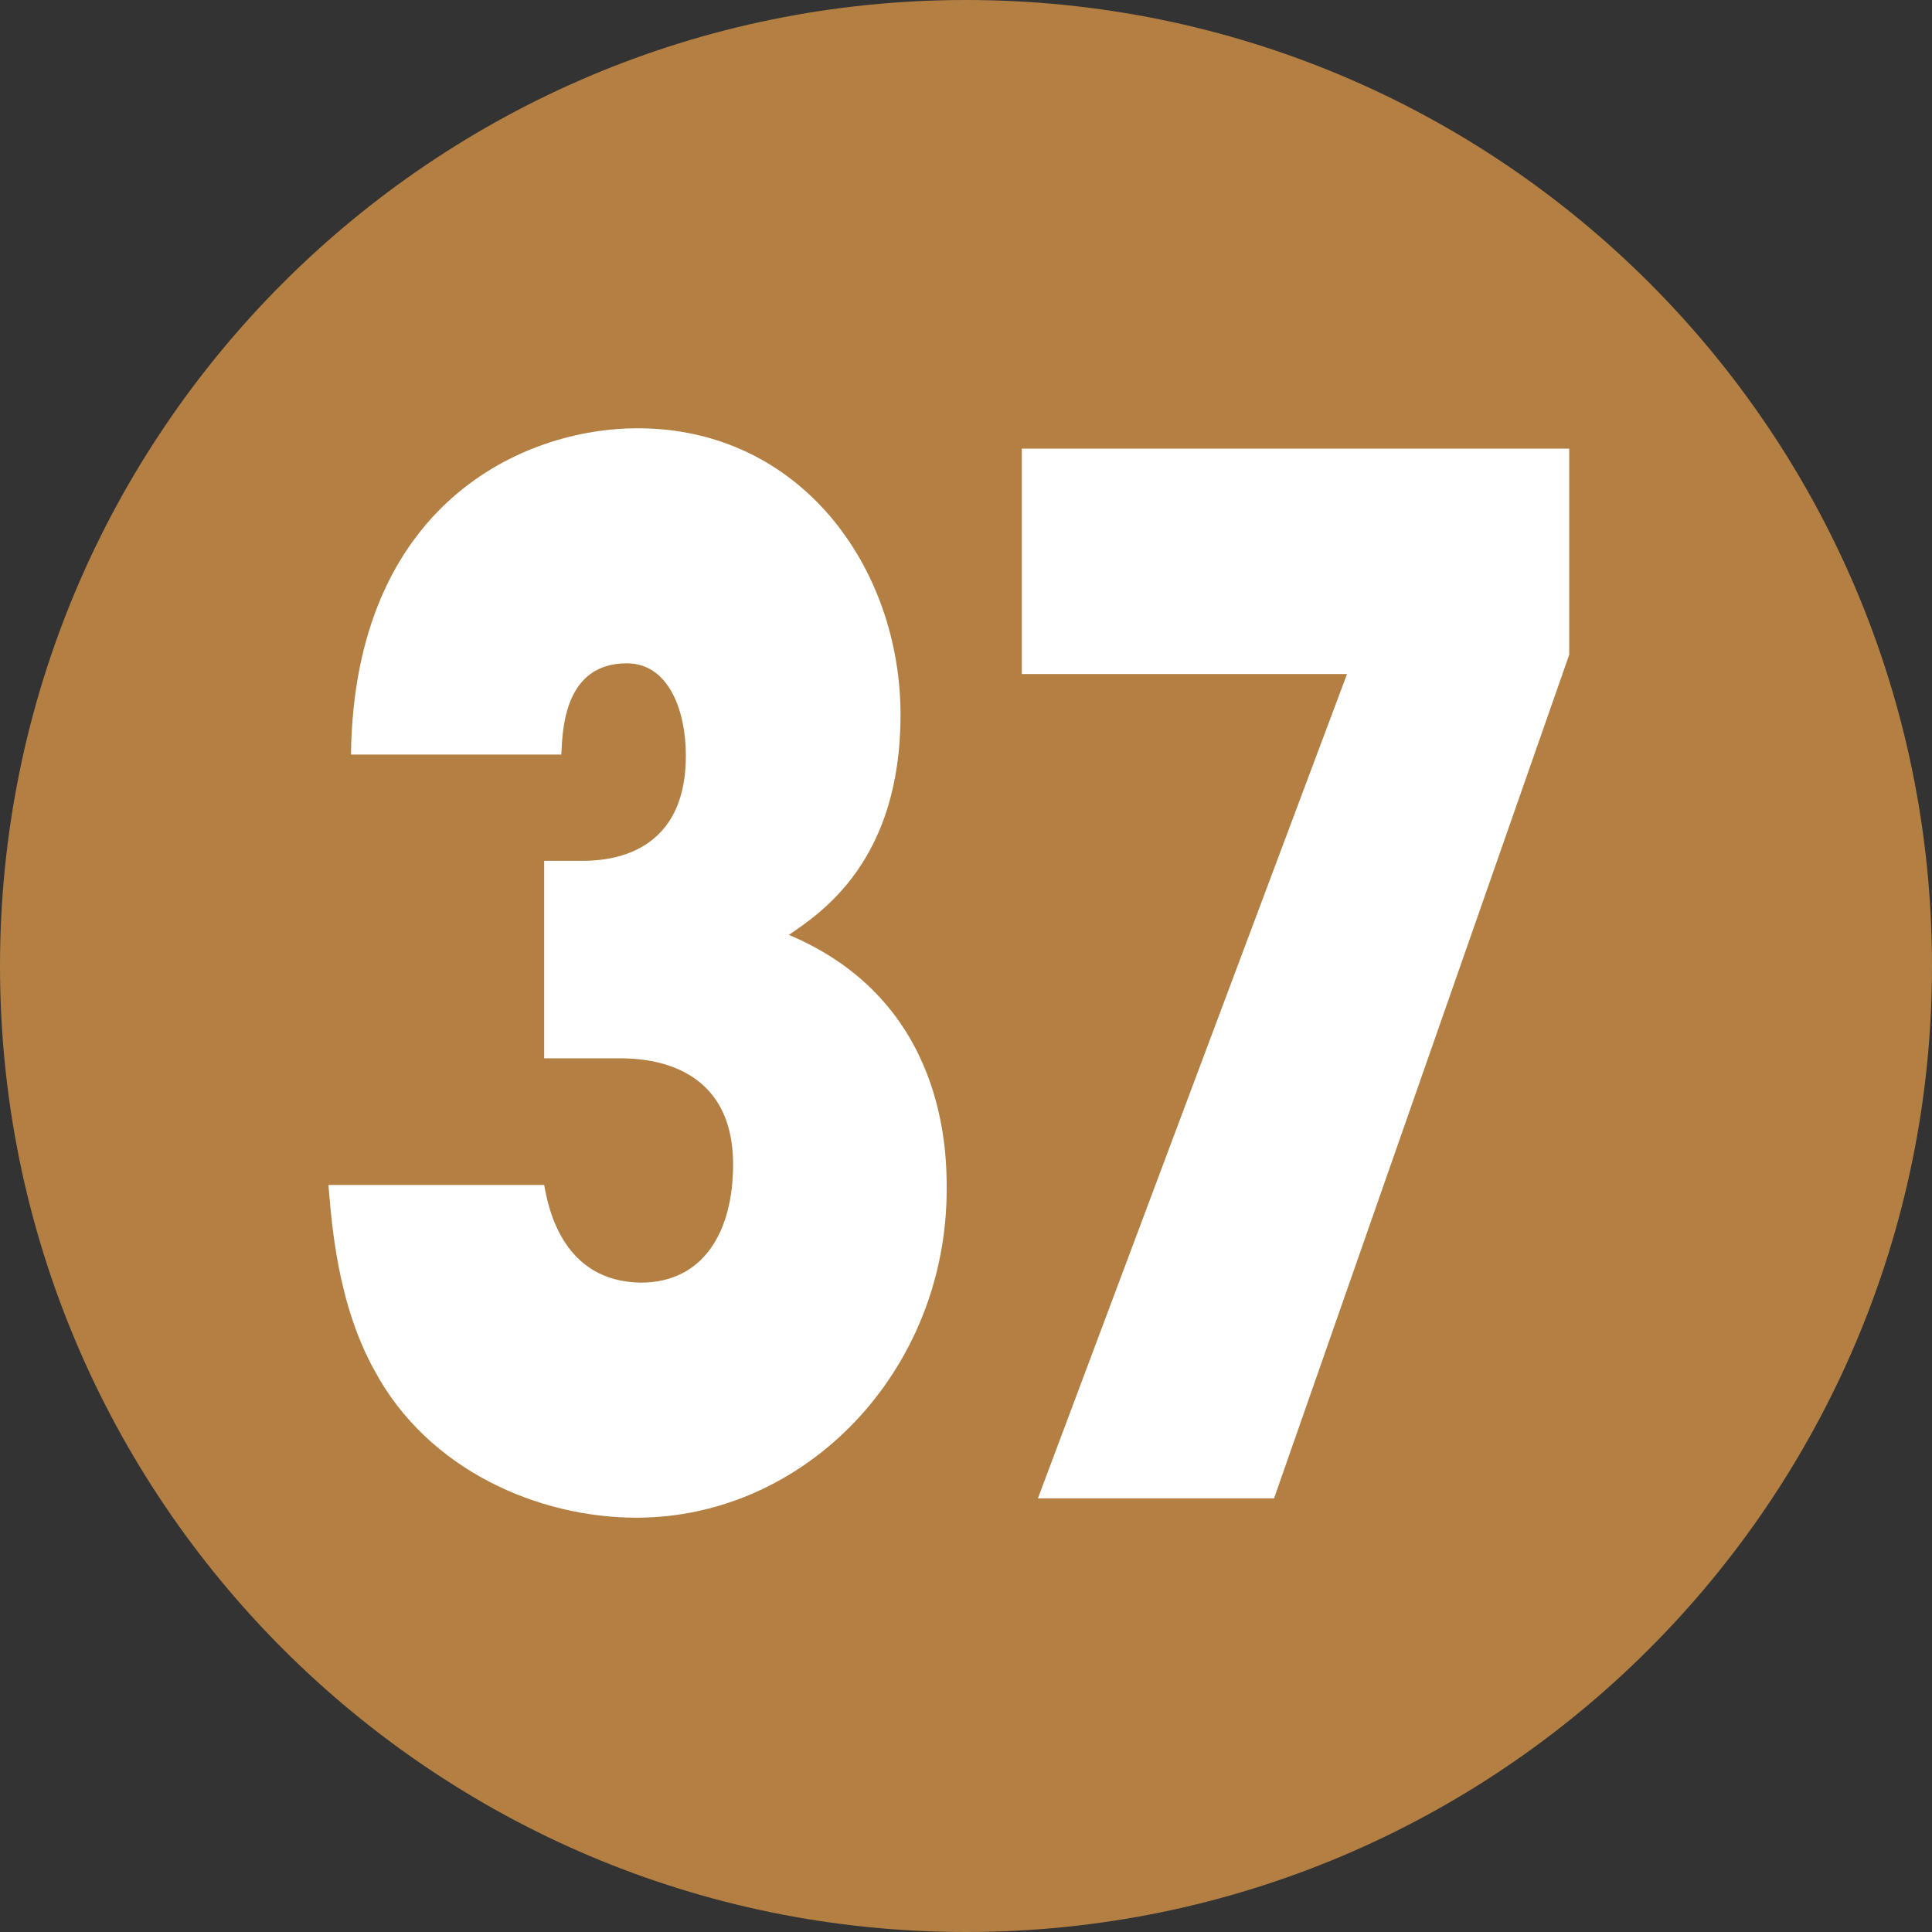
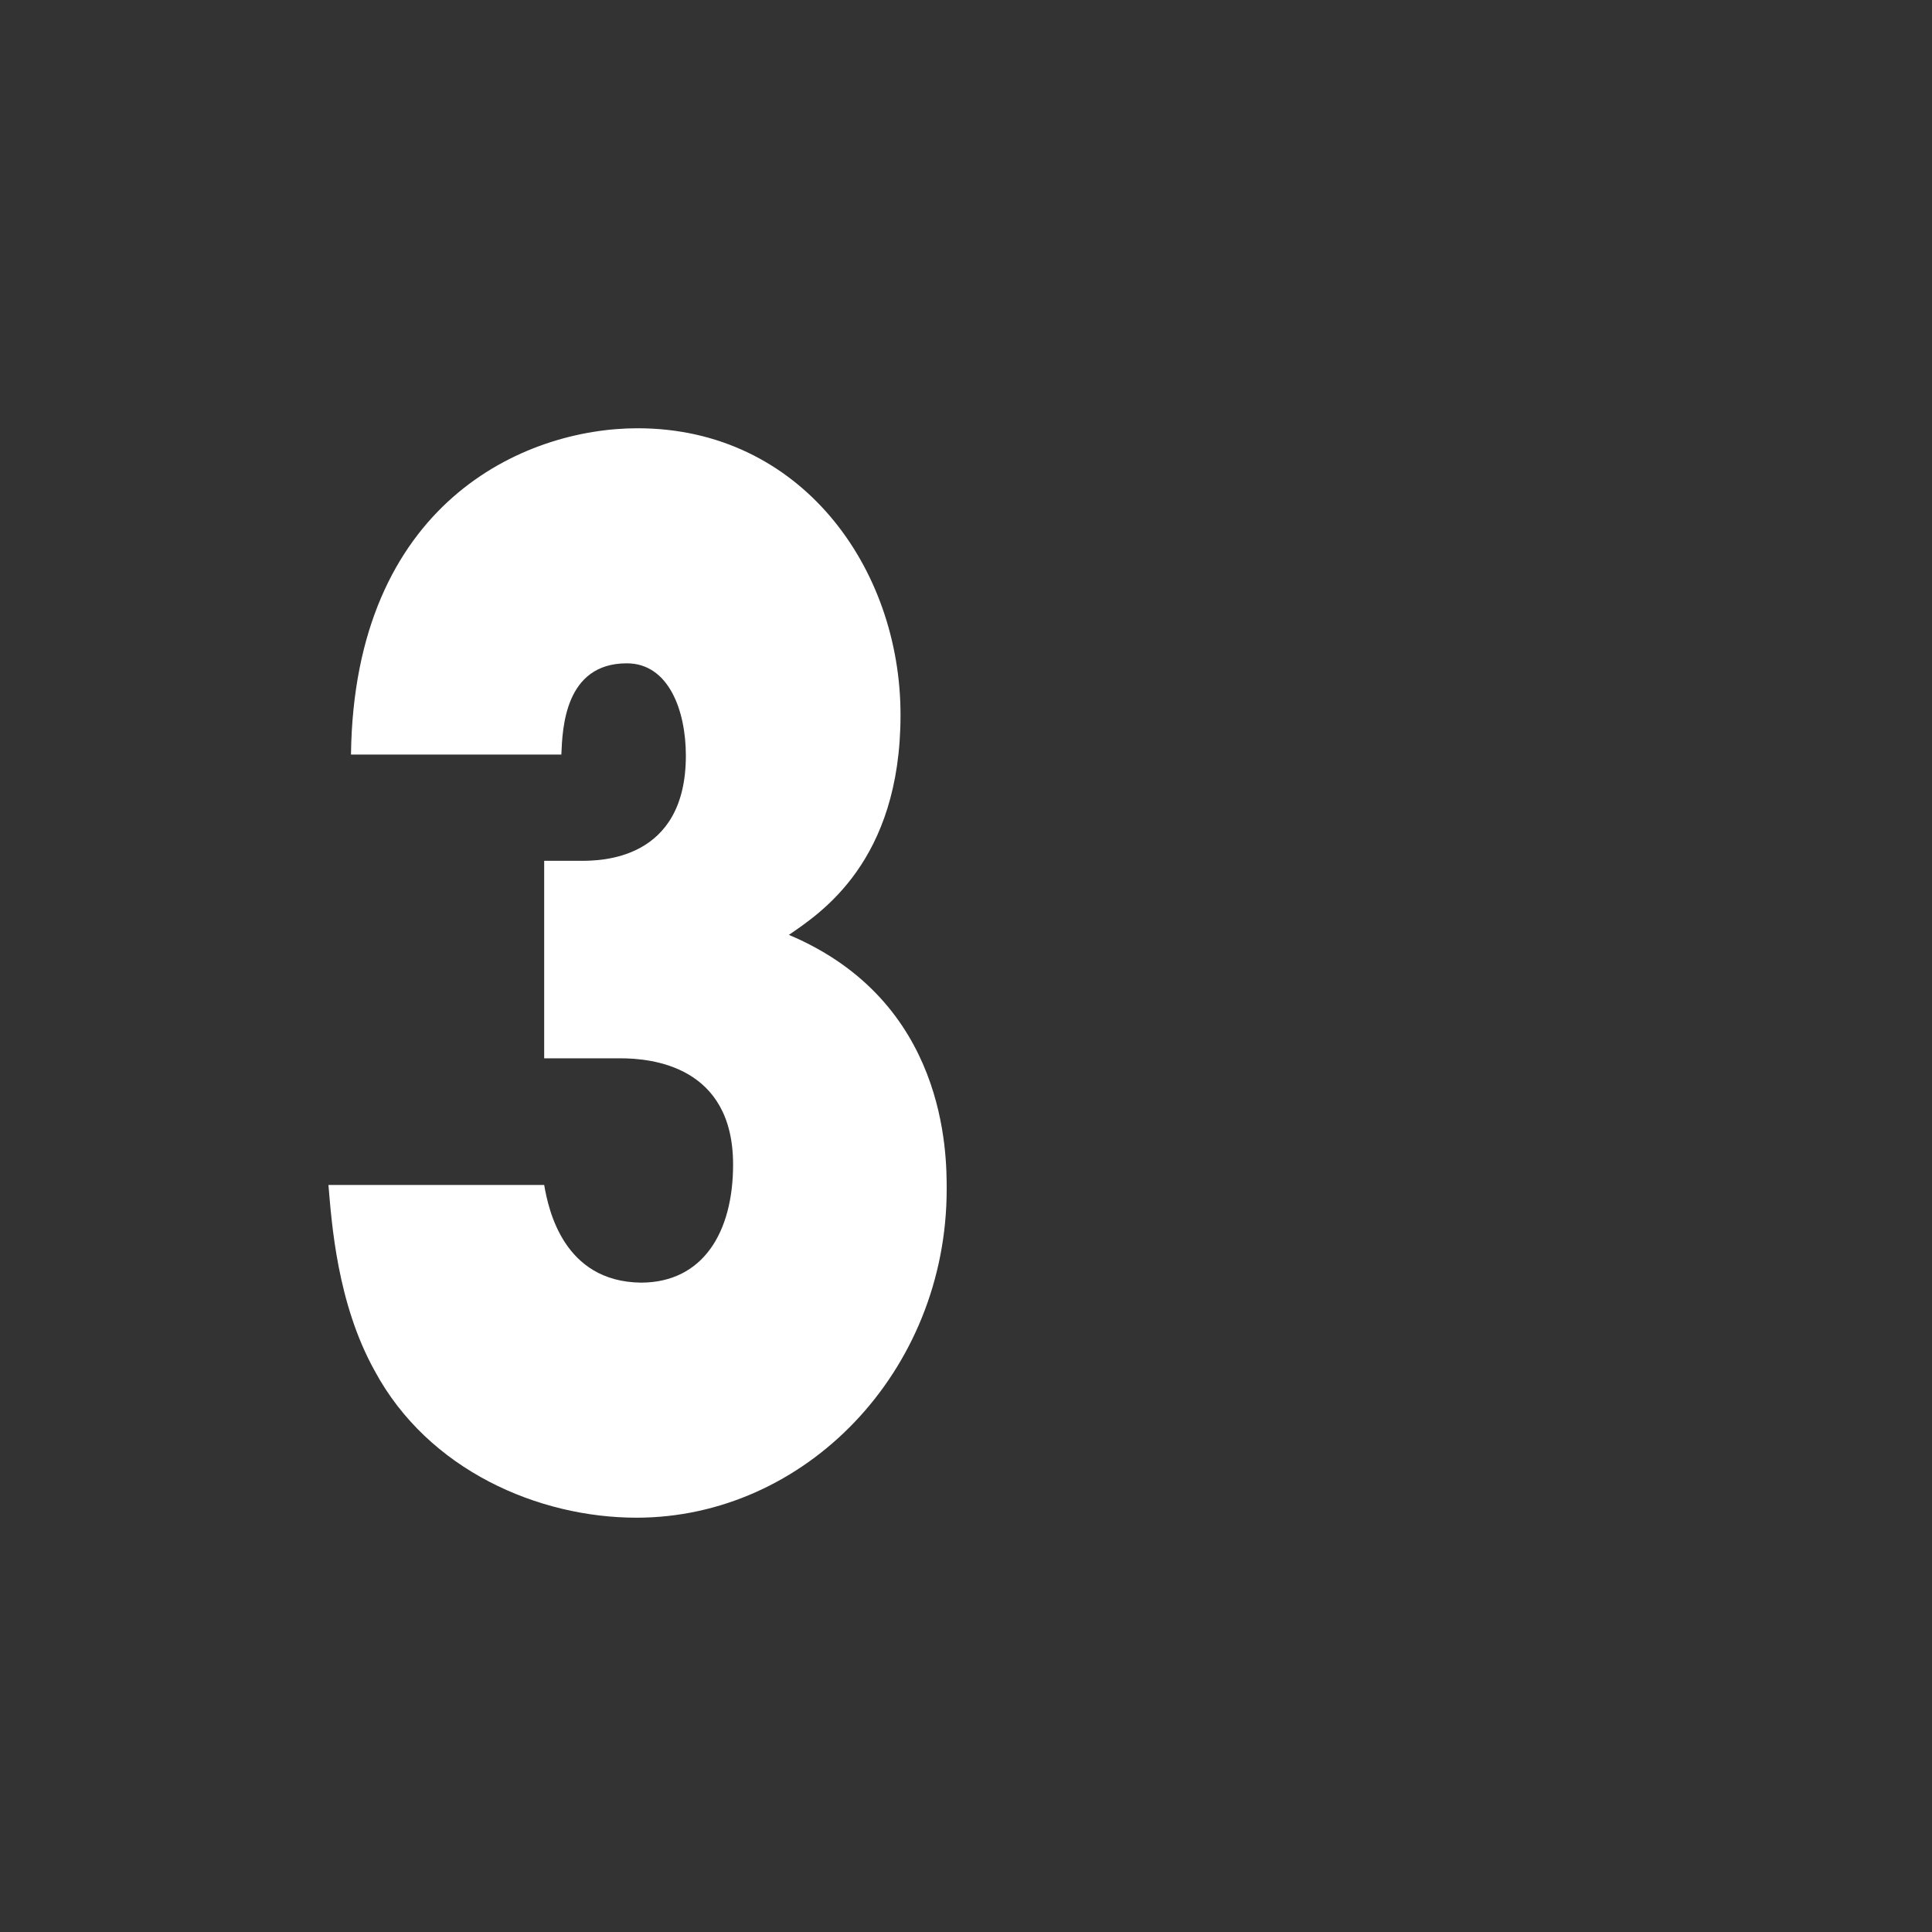
<svg xmlns="http://www.w3.org/2000/svg" id="_レイヤー_2" data-name="レイヤー 2" width="18" height="18" viewBox="0 0 18 18">
  <rect x="0" y="0" width="18" height="18" fill="#333333" stroke="none" />
  <defs>
    <style>
      .cls-1 {
        fill: #b37f43;
      }

      .cls-1, .cls-2 {
        stroke-width: 0px;
      }

      .cls-2 {
        fill: #fff;
      }
    </style>
  </defs>
  <g id="_合番" data-name="合番">
    <g>
-       <path class="cls-1" d="M18,9c0,4.97-4.03,9-9,9S0,13.97,0,9,4.03,0,9,0s9,4.02,9,9Z" />
      <g>
        <path class="cls-2" d="M5.07,11.04c.04.23.18.9.9.91.58,0,.86-.47.86-1.1,0-.92-.76-.99-1.05-.99h-.71v-1.84h.34c.18,0,.98,0,.98-.98,0-.42-.16-.86-.55-.86-.58,0-.6.61-.61.85h-1.96c.03-2.34,1.61-3.04,2.67-3.04,1.52,0,2.45,1.3,2.45,2.67s-.75,1.85-1.04,2.05c1.47.62,1.47,2.04,1.47,2.37,0,1.7-1.32,3.06-2.89,3.06-.91,0-1.94-.44-2.44-1.37-.35-.63-.4-1.38-.43-1.73h2.02Z" />
-         <path class="cls-2" d="M14.62,4.18v1.92l-2.75,7.86h-2.2l2.88-7.68h-3.03v-2.1h5.09Z" />
      </g>
    </g>
  </g>
</svg>